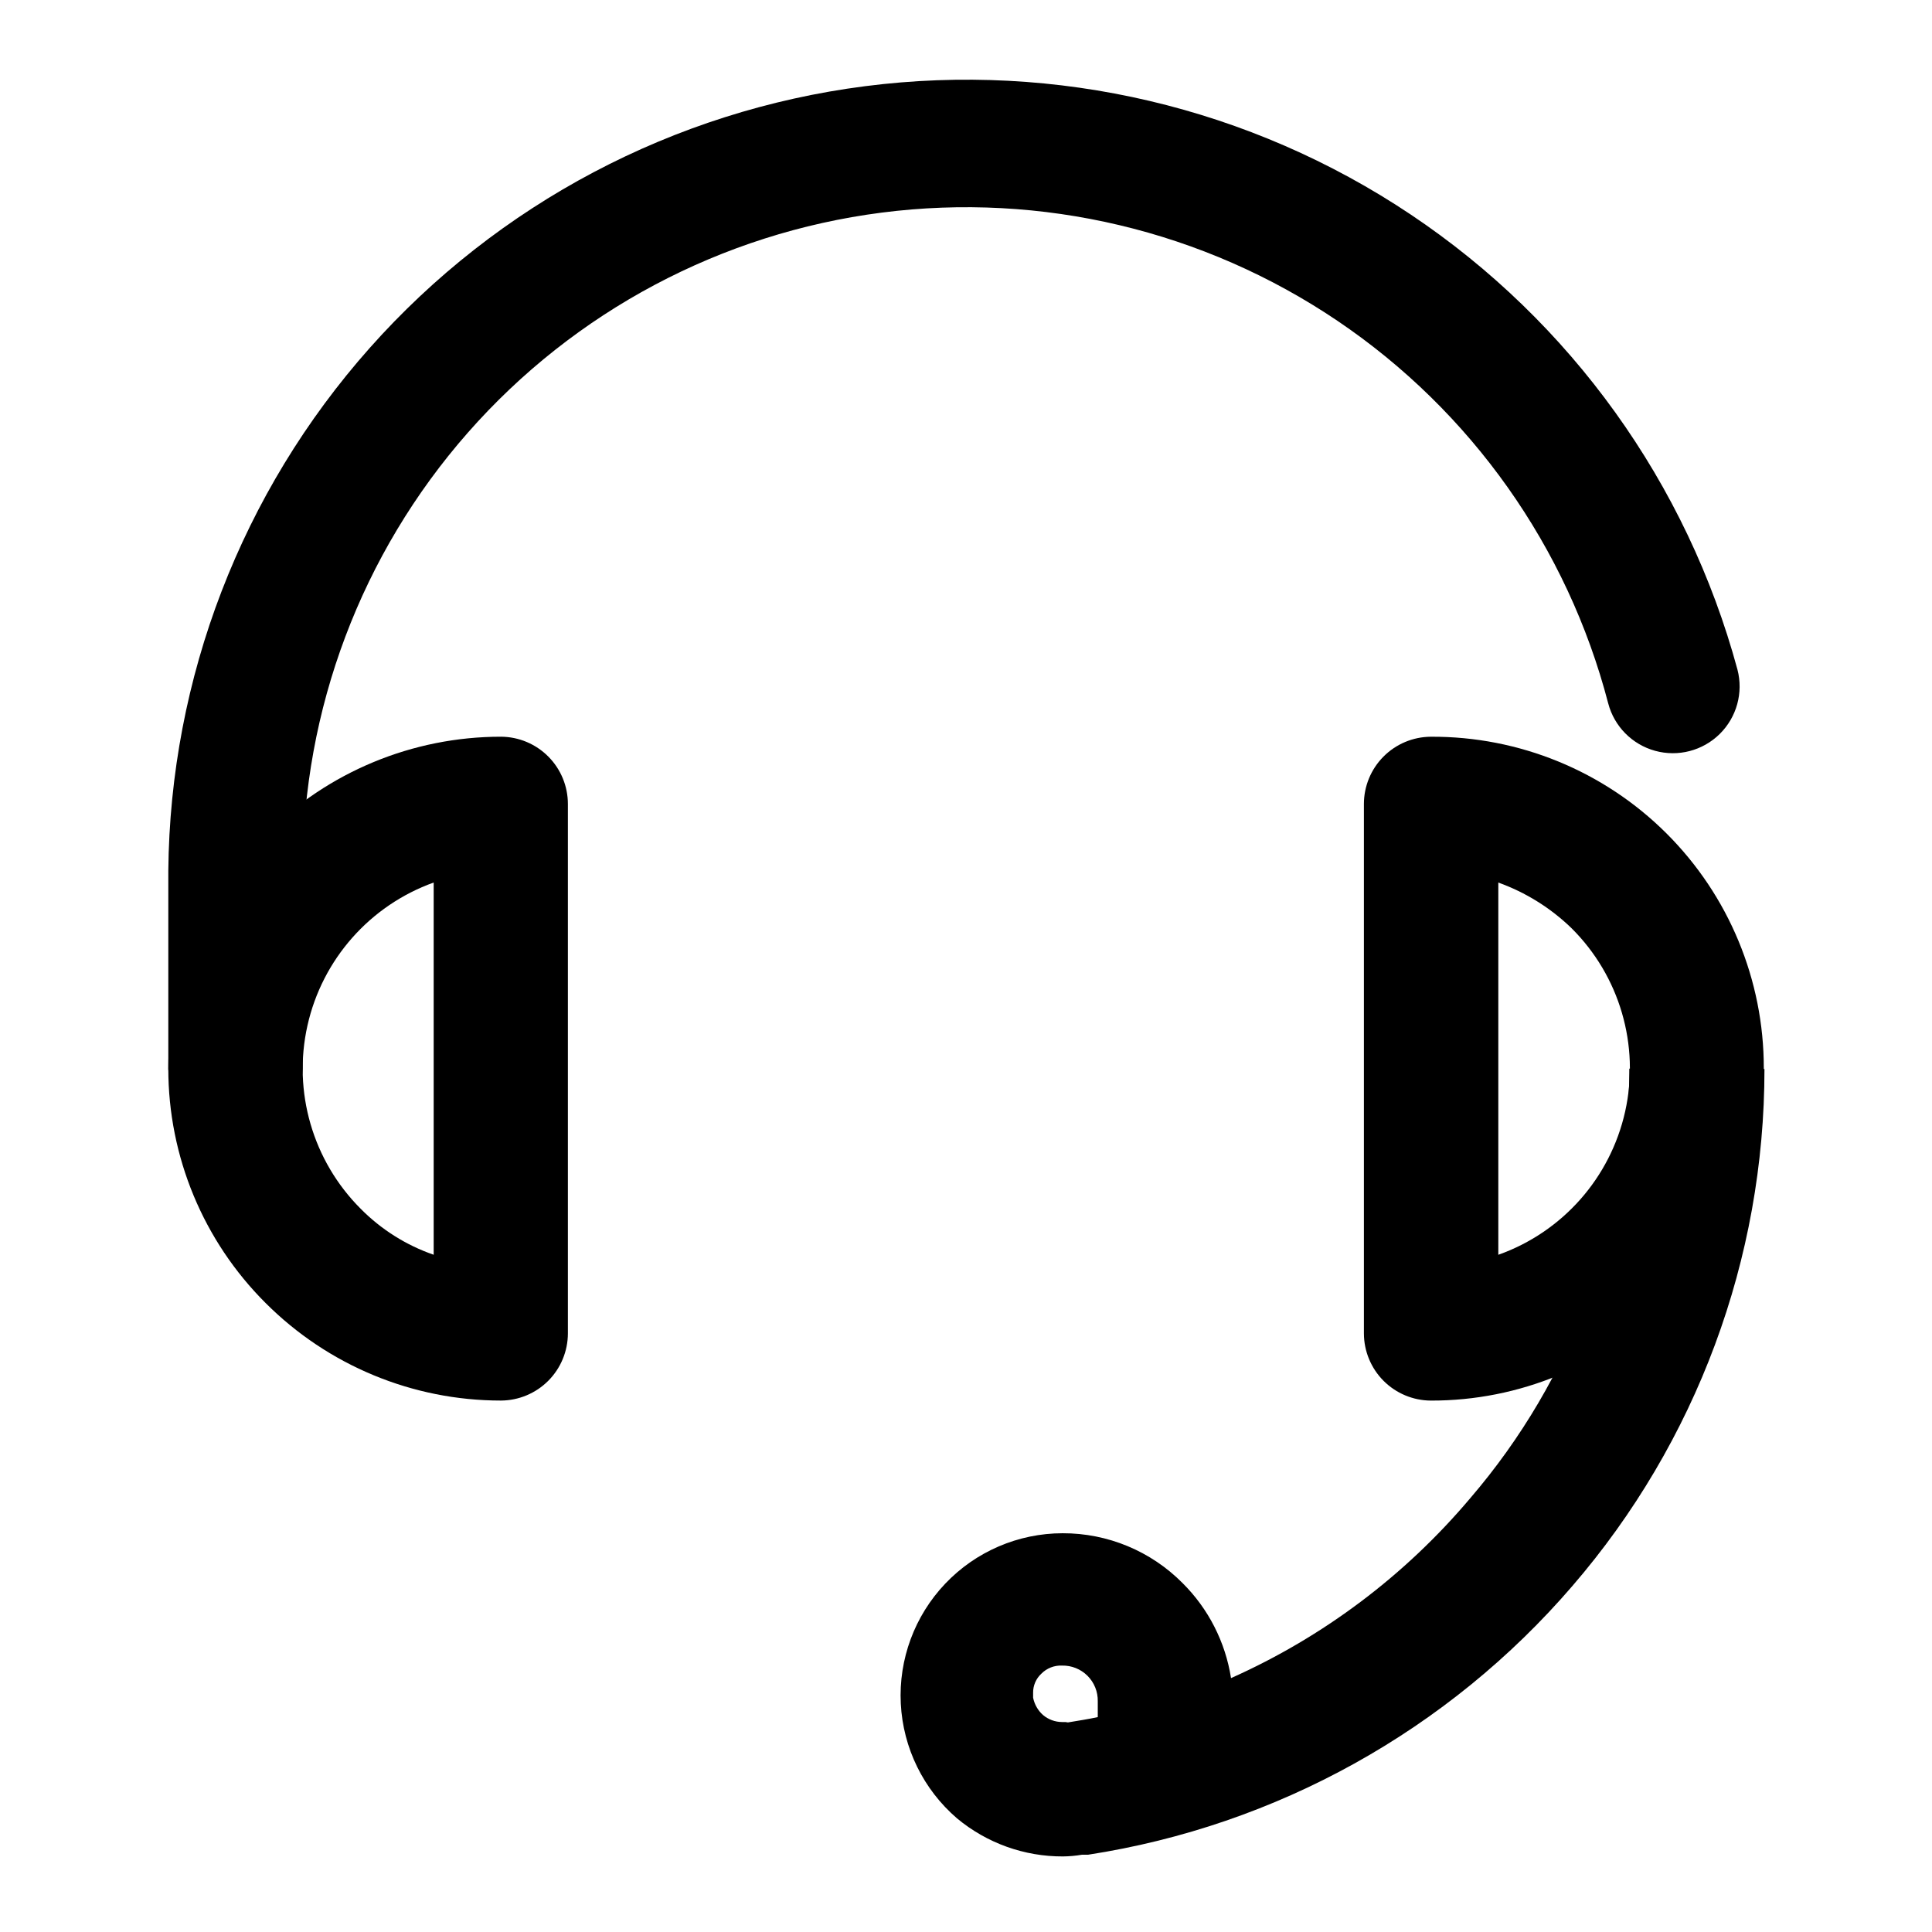
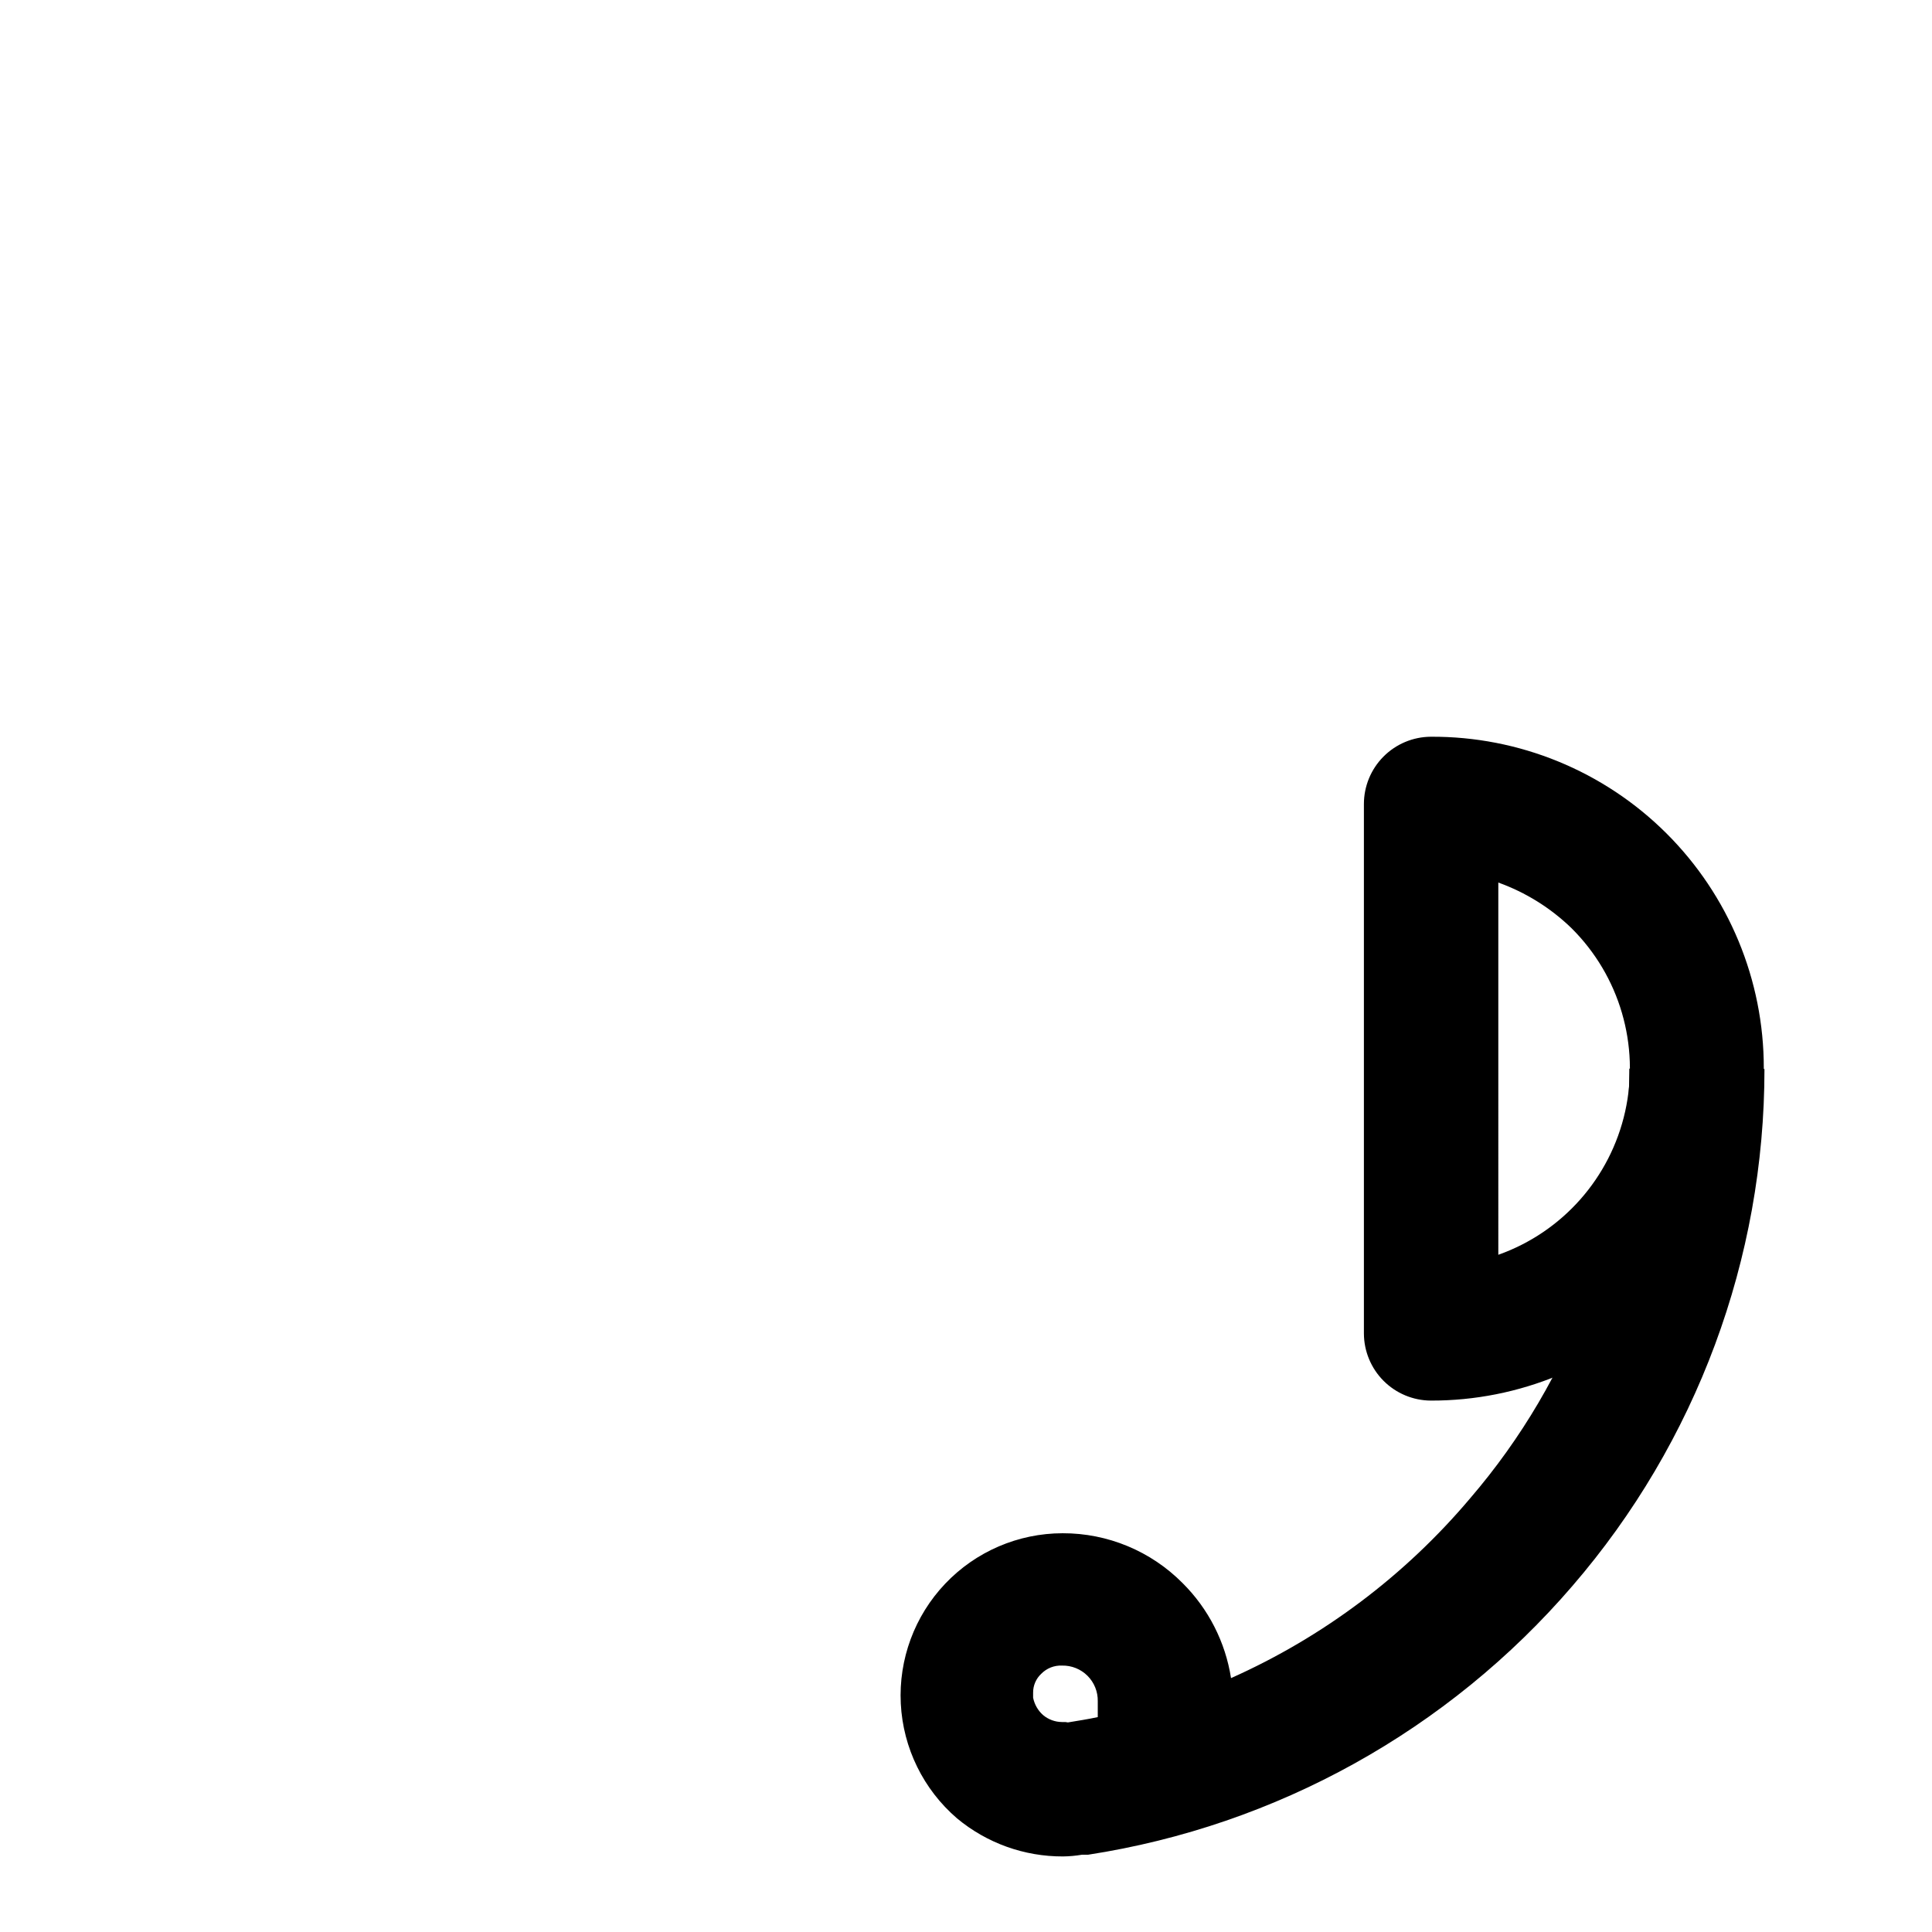
<svg xmlns="http://www.w3.org/2000/svg" fill="#000000" width="800px" height="800px" version="1.1" viewBox="144 144 512 512">
  <g>
-     <path d="m224.22 427.3c-0.324 6.137-3.789 11.676-9.168 14.652-5.375 2.981-11.906 2.981-17.285 0-5.375-2.977-8.84-8.516-9.164-14.652v-52.496c0.461-51.125 19.422-100.35 53.367-138.58 33.945-38.23 80.586-62.875 131.29-69.383 50.711-6.504 102.06 5.57 144.56 33.988 42.5 28.422 73.27 71.27 86.625 120.62 1.594 6.121-0.199 12.625-4.703 17.066-4.504 4.438-11.035 6.137-17.129 4.457-6.098-1.68-10.836-6.484-12.43-12.605-10.793-41.379-36.297-77.402-71.734-101.34-35.438-23.93-78.387-34.129-120.8-28.68-42.414 5.449-81.391 26.164-109.63 58.277-28.242 32.109-43.812 73.414-43.801 116.18z" />
    <path d="m611.6 427.3c0.02 50.289-18.043 98.906-50.883 136.98-32.934 38.285-78.461 63.551-128.37 71.242h-1.613c-1.664 0.281-3.348 0.434-5.039 0.453-10.246 0.039-20.18-3.527-28.062-10.078-8.926-7.668-14.316-18.664-14.914-30.418-0.594-11.75 3.652-23.234 11.758-31.77 8.102-8.535 19.352-13.371 31.121-13.383 11.934-0.035 23.387 4.723 31.789 13.199 6.859 6.812 11.359 15.641 12.848 25.191 24.449-10.906 46.117-27.199 63.379-47.66 27.227-31.688 42.188-72.086 42.168-113.86zm-184.59 173.16c2.719-0.453 5.34-0.855 7.91-1.41v-4.184c0.055-2.527-0.926-4.969-2.715-6.758-1.789-1.789-4.231-2.769-6.758-2.711-2.055-0.09-4.051 0.695-5.492 2.164-1.402 1.297-2.191 3.129-2.168 5.039v1.309c0.355 1.773 1.273 3.383 2.621 4.586 1.41 1.191 3.191 1.848 5.039 1.863h0.906z" />
-     <path d="m258.93 377.88c-16.906 6.07-29.531 20.375-33.453 37.906-3.922 17.527 1.398 35.848 14.105 48.547 5.43 5.492 12.047 9.664 19.348 12.191zm-44.535-12.797h-0.004c16.539-16.551 38.977-25.848 62.371-25.848 4.715 0.027 9.223 1.918 12.547 5.262 3.324 3.34 5.188 7.859 5.188 12.574v140.31c-0.012 4.703-1.883 9.211-5.203 12.543-3.324 3.328-7.828 5.215-12.531 5.238-23.395 0.004-45.832-9.293-62.371-25.844-16.508-16.457-25.789-38.809-25.789-62.121 0-23.309 9.281-45.66 25.789-62.117z" />
    <path d="m541.07 476.53c16.984-6.027 29.68-20.363 33.609-37.957 3.93-17.59-1.457-35.965-14.266-48.648-5.523-5.336-12.117-9.438-19.344-12.039zm44.488 12.797h-0.004c-16.504 16.598-38.965 25.902-62.371 25.844-4.703-0.023-9.207-1.91-12.527-5.238-3.32-3.332-5.191-7.84-5.207-12.543v-140.31c0-4.715 1.867-9.234 5.188-12.574 3.324-3.344 7.836-5.234 12.547-5.262 23.375-0.125 45.836 9.074 62.398 25.566 16.566 16.492 25.867 38.914 25.844 62.285-0.023 23.375-9.371 45.777-25.973 62.234z" />
  </g>
</svg>